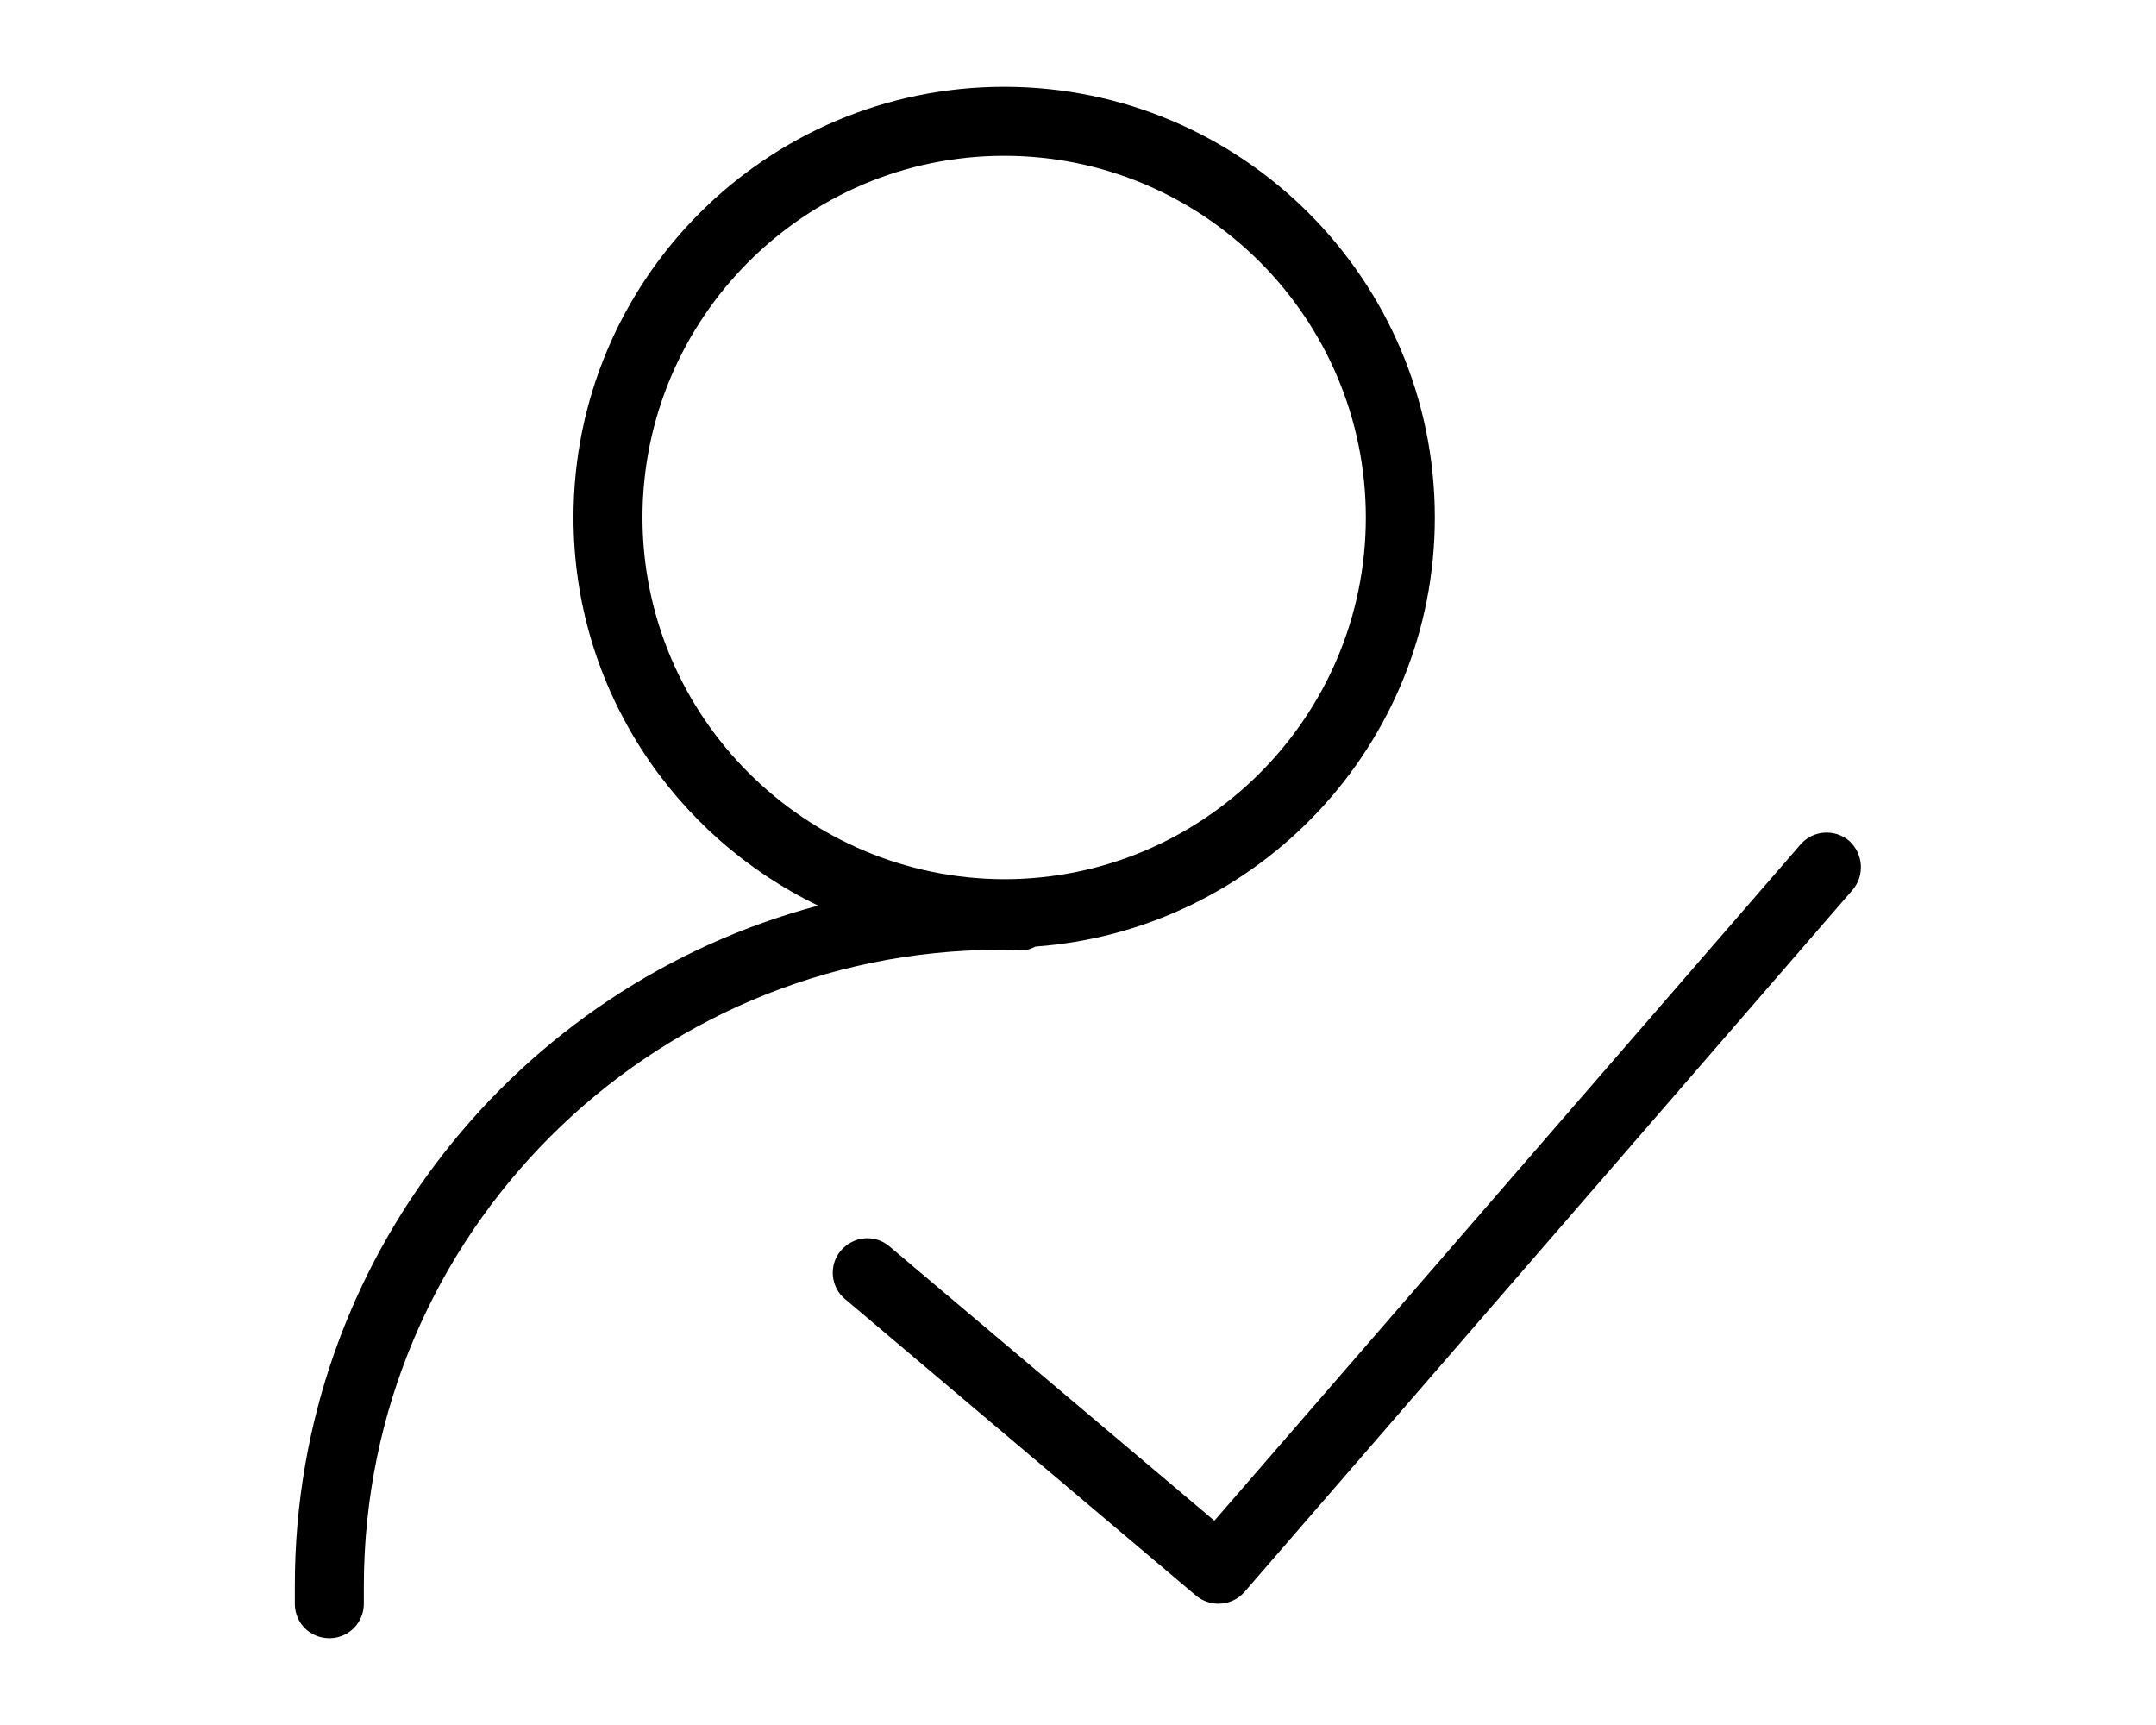
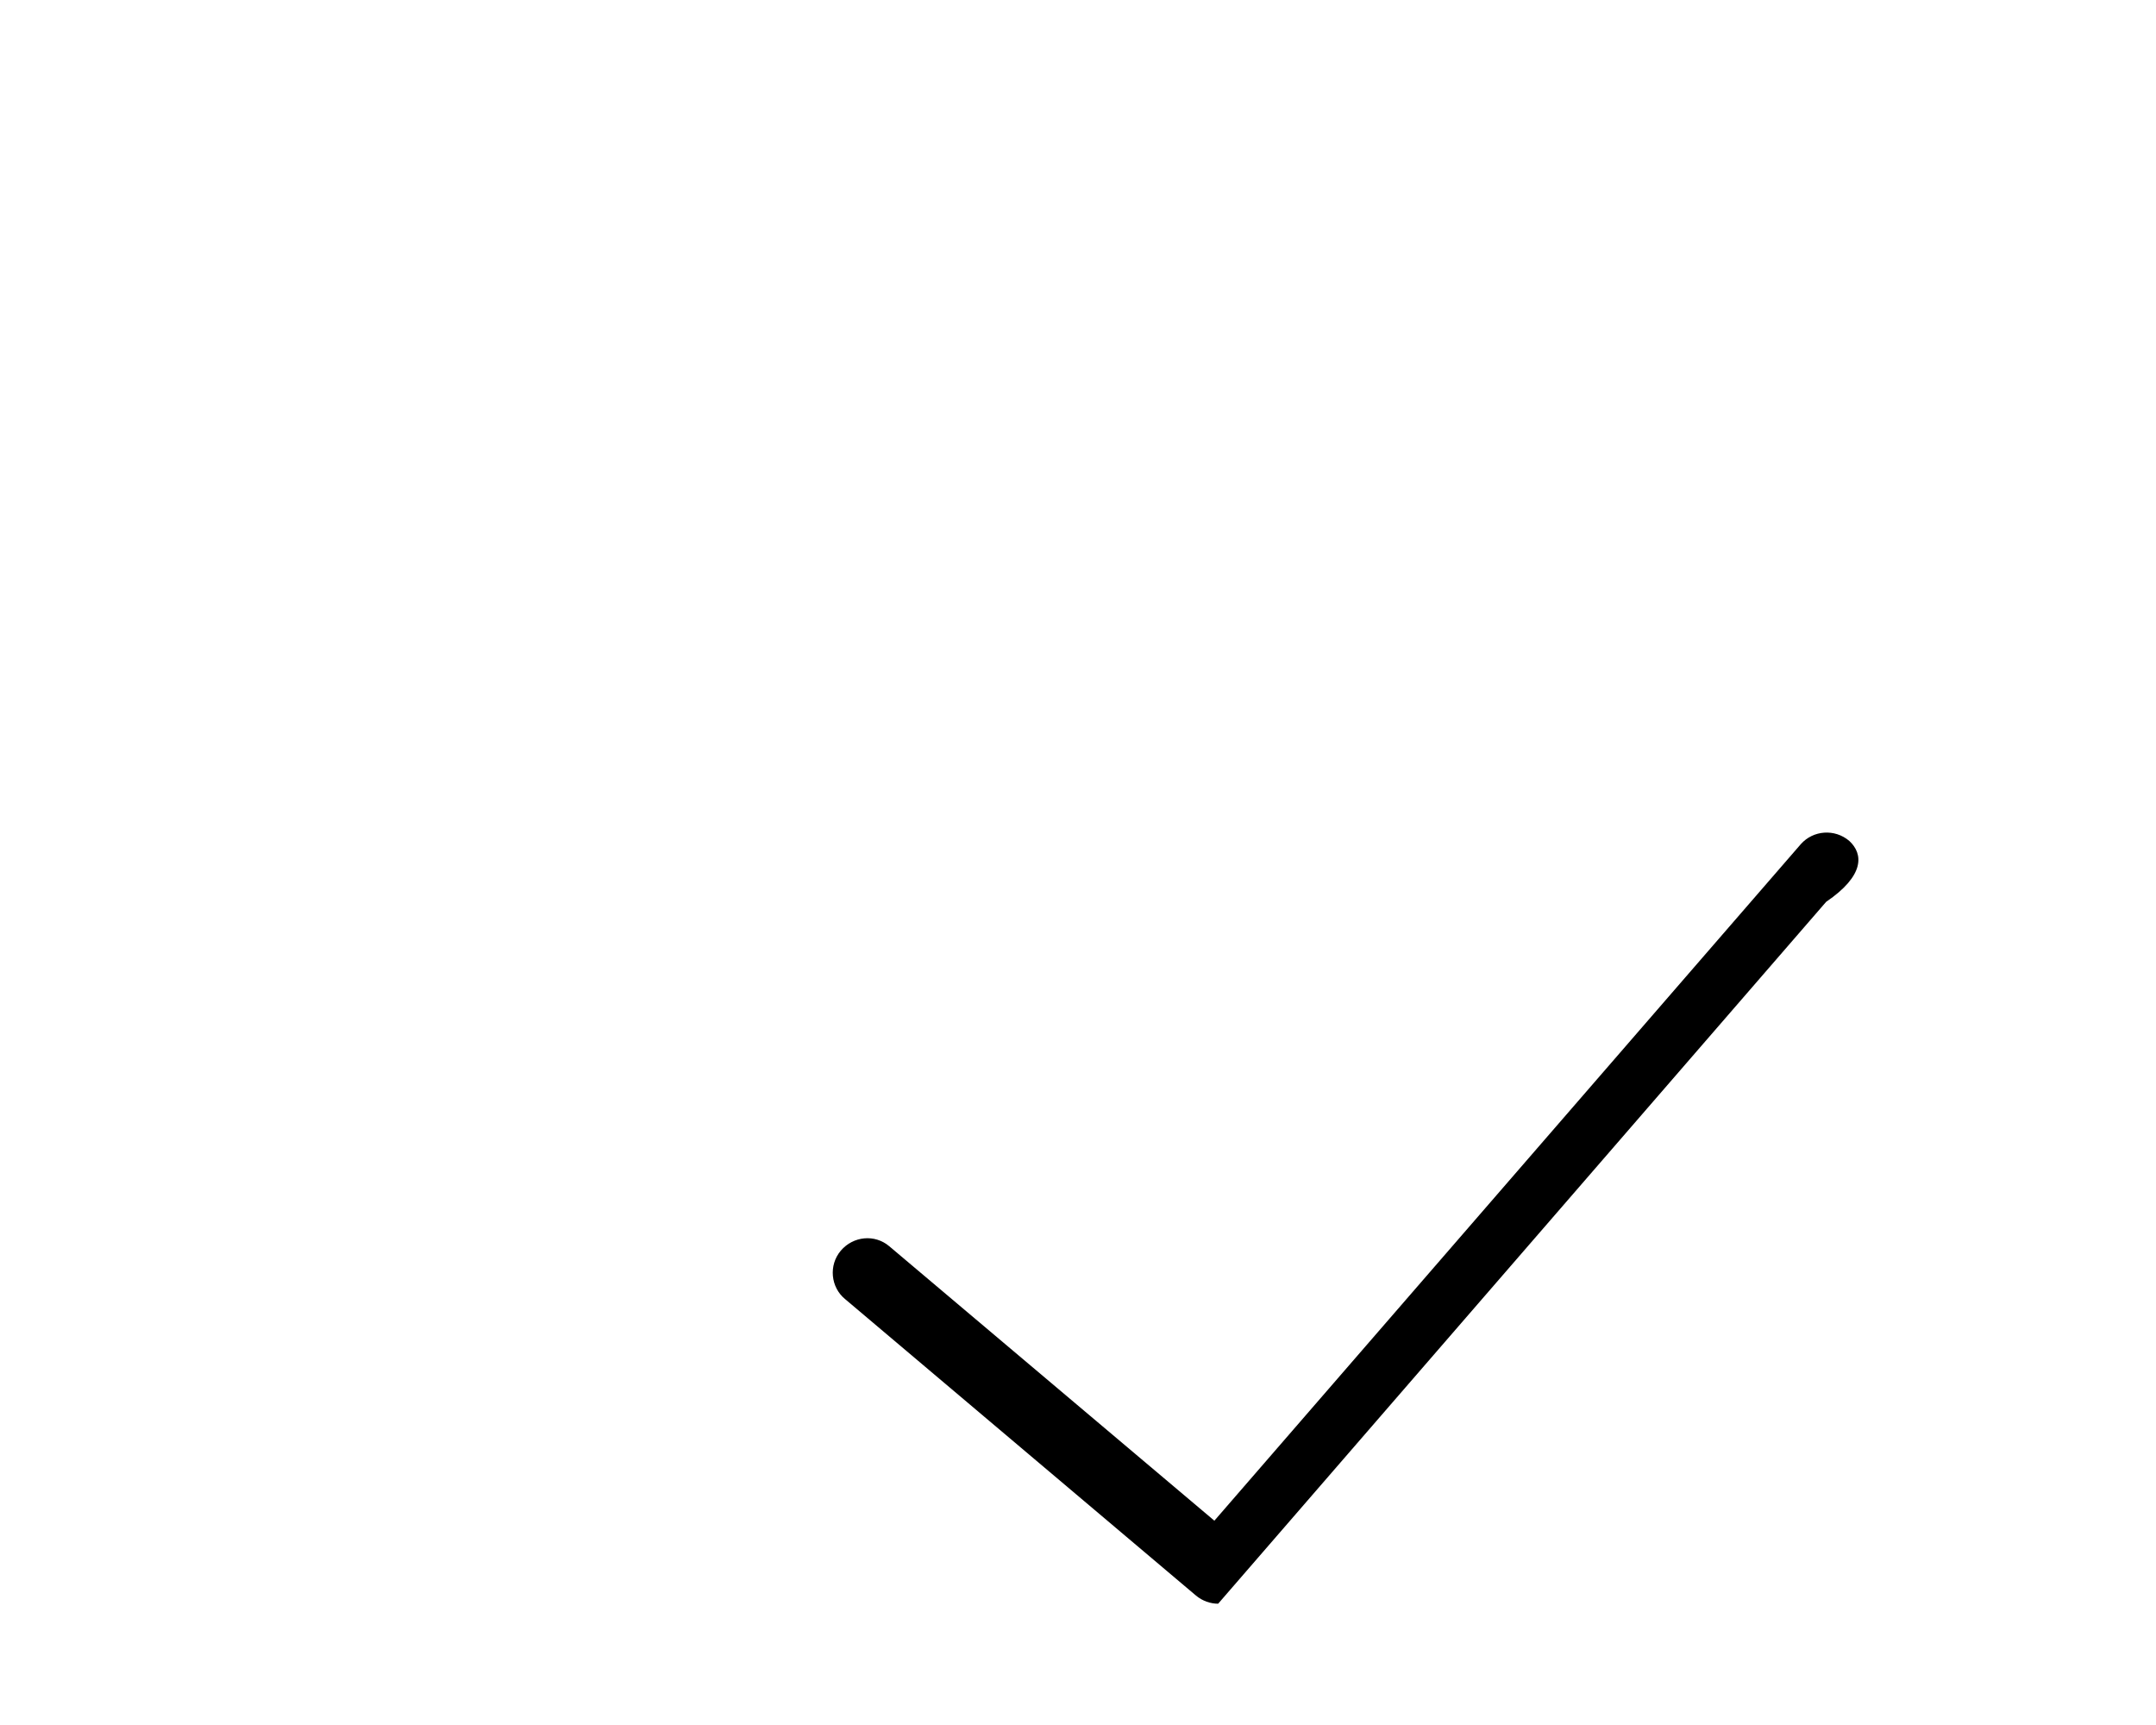
<svg xmlns="http://www.w3.org/2000/svg" version="1.1" id="Layer_1" x="0px" y="0px" viewBox="0 0 400 320" style="enable-background:new 0 0 400 320;" xml:space="preserve">
  <g>
    <g>
-       <path d="M185.5,176.2c1.2,0,2.5,0,3.7,0.1c1,0.1,1.9-0.2,2.9-0.7c41.3-3,74.1-37.5,74.1-79.6c0-44.1-35.8-79.9-79.9-79.9    c-44.1,0-79.9,35.8-79.9,79.9c0,31.7,18.6,59.1,45.4,72C96,182.8,54.7,233.7,54.7,294.1c0,1.2,0,2.4,0,3.6    c0.1,3.5,2.9,6.2,6.4,6.2c0.1,0,0.1,0,0.2,0c3.5-0.1,6.3-3,6.2-6.6l0-3.2C67.6,229.1,120.5,176.2,185.5,176.2z M119.2,96    c0-37,30.1-67.1,67.1-67.1c37,0,67.1,30.1,67.1,67.1c0,37-30.1,67.1-67.1,67.1C149.3,163,119.2,132.9,119.2,96z" />
-       <path d="M343.1,156c-2.7-2.3-6.7-2-9,0.6L225.3,282.1l-60.3-50.9c-2.7-2.3-6.7-1.9-9,0.8c-2.3,2.7-1.9,6.8,0.8,9l65.1,55    c1.2,1,2.7,1.5,4.1,1.5c1.8,0,3.6-0.7,4.9-2.2l112.8-130.2C346,162.4,345.7,158.4,343.1,156z" />
+       <path d="M343.1,156c-2.7-2.3-6.7-2-9,0.6L225.3,282.1l-60.3-50.9c-2.7-2.3-6.7-1.9-9,0.8c-2.3,2.7-1.9,6.8,0.8,9l65.1,55    c1.2,1,2.7,1.5,4.1,1.5l112.8-130.2C346,162.4,345.7,158.4,343.1,156z" />
    </g>
  </g>
</svg>